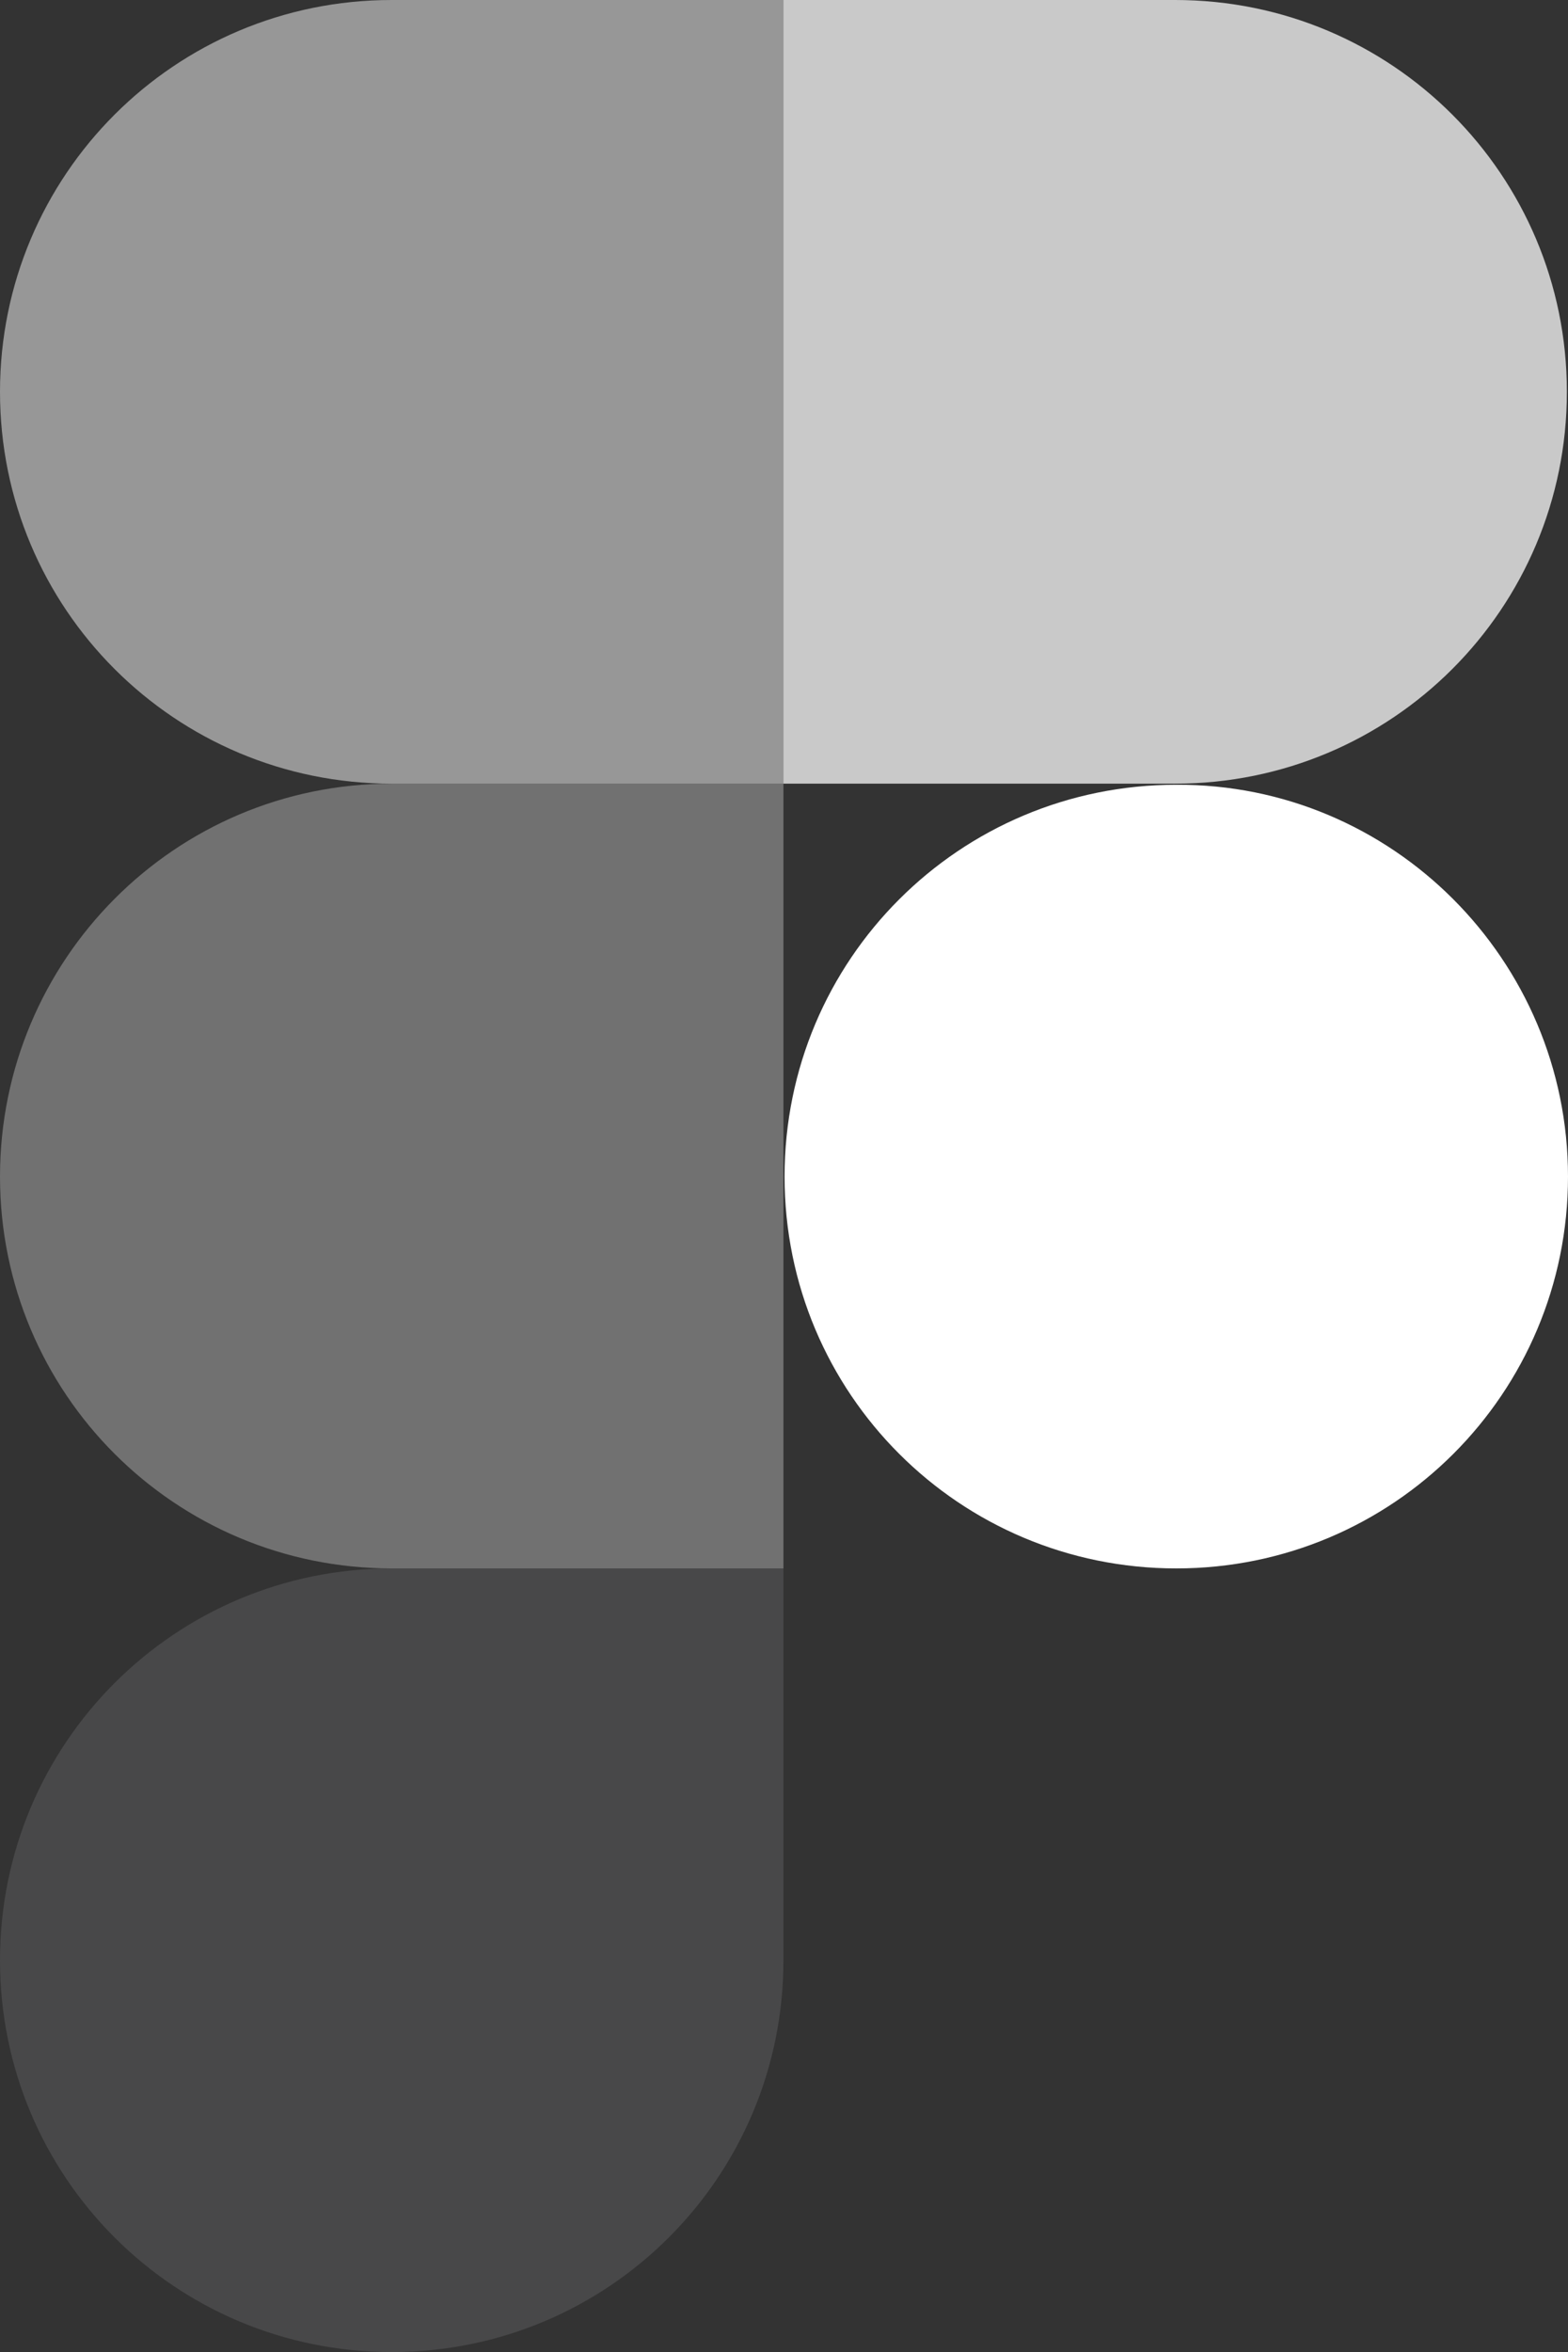
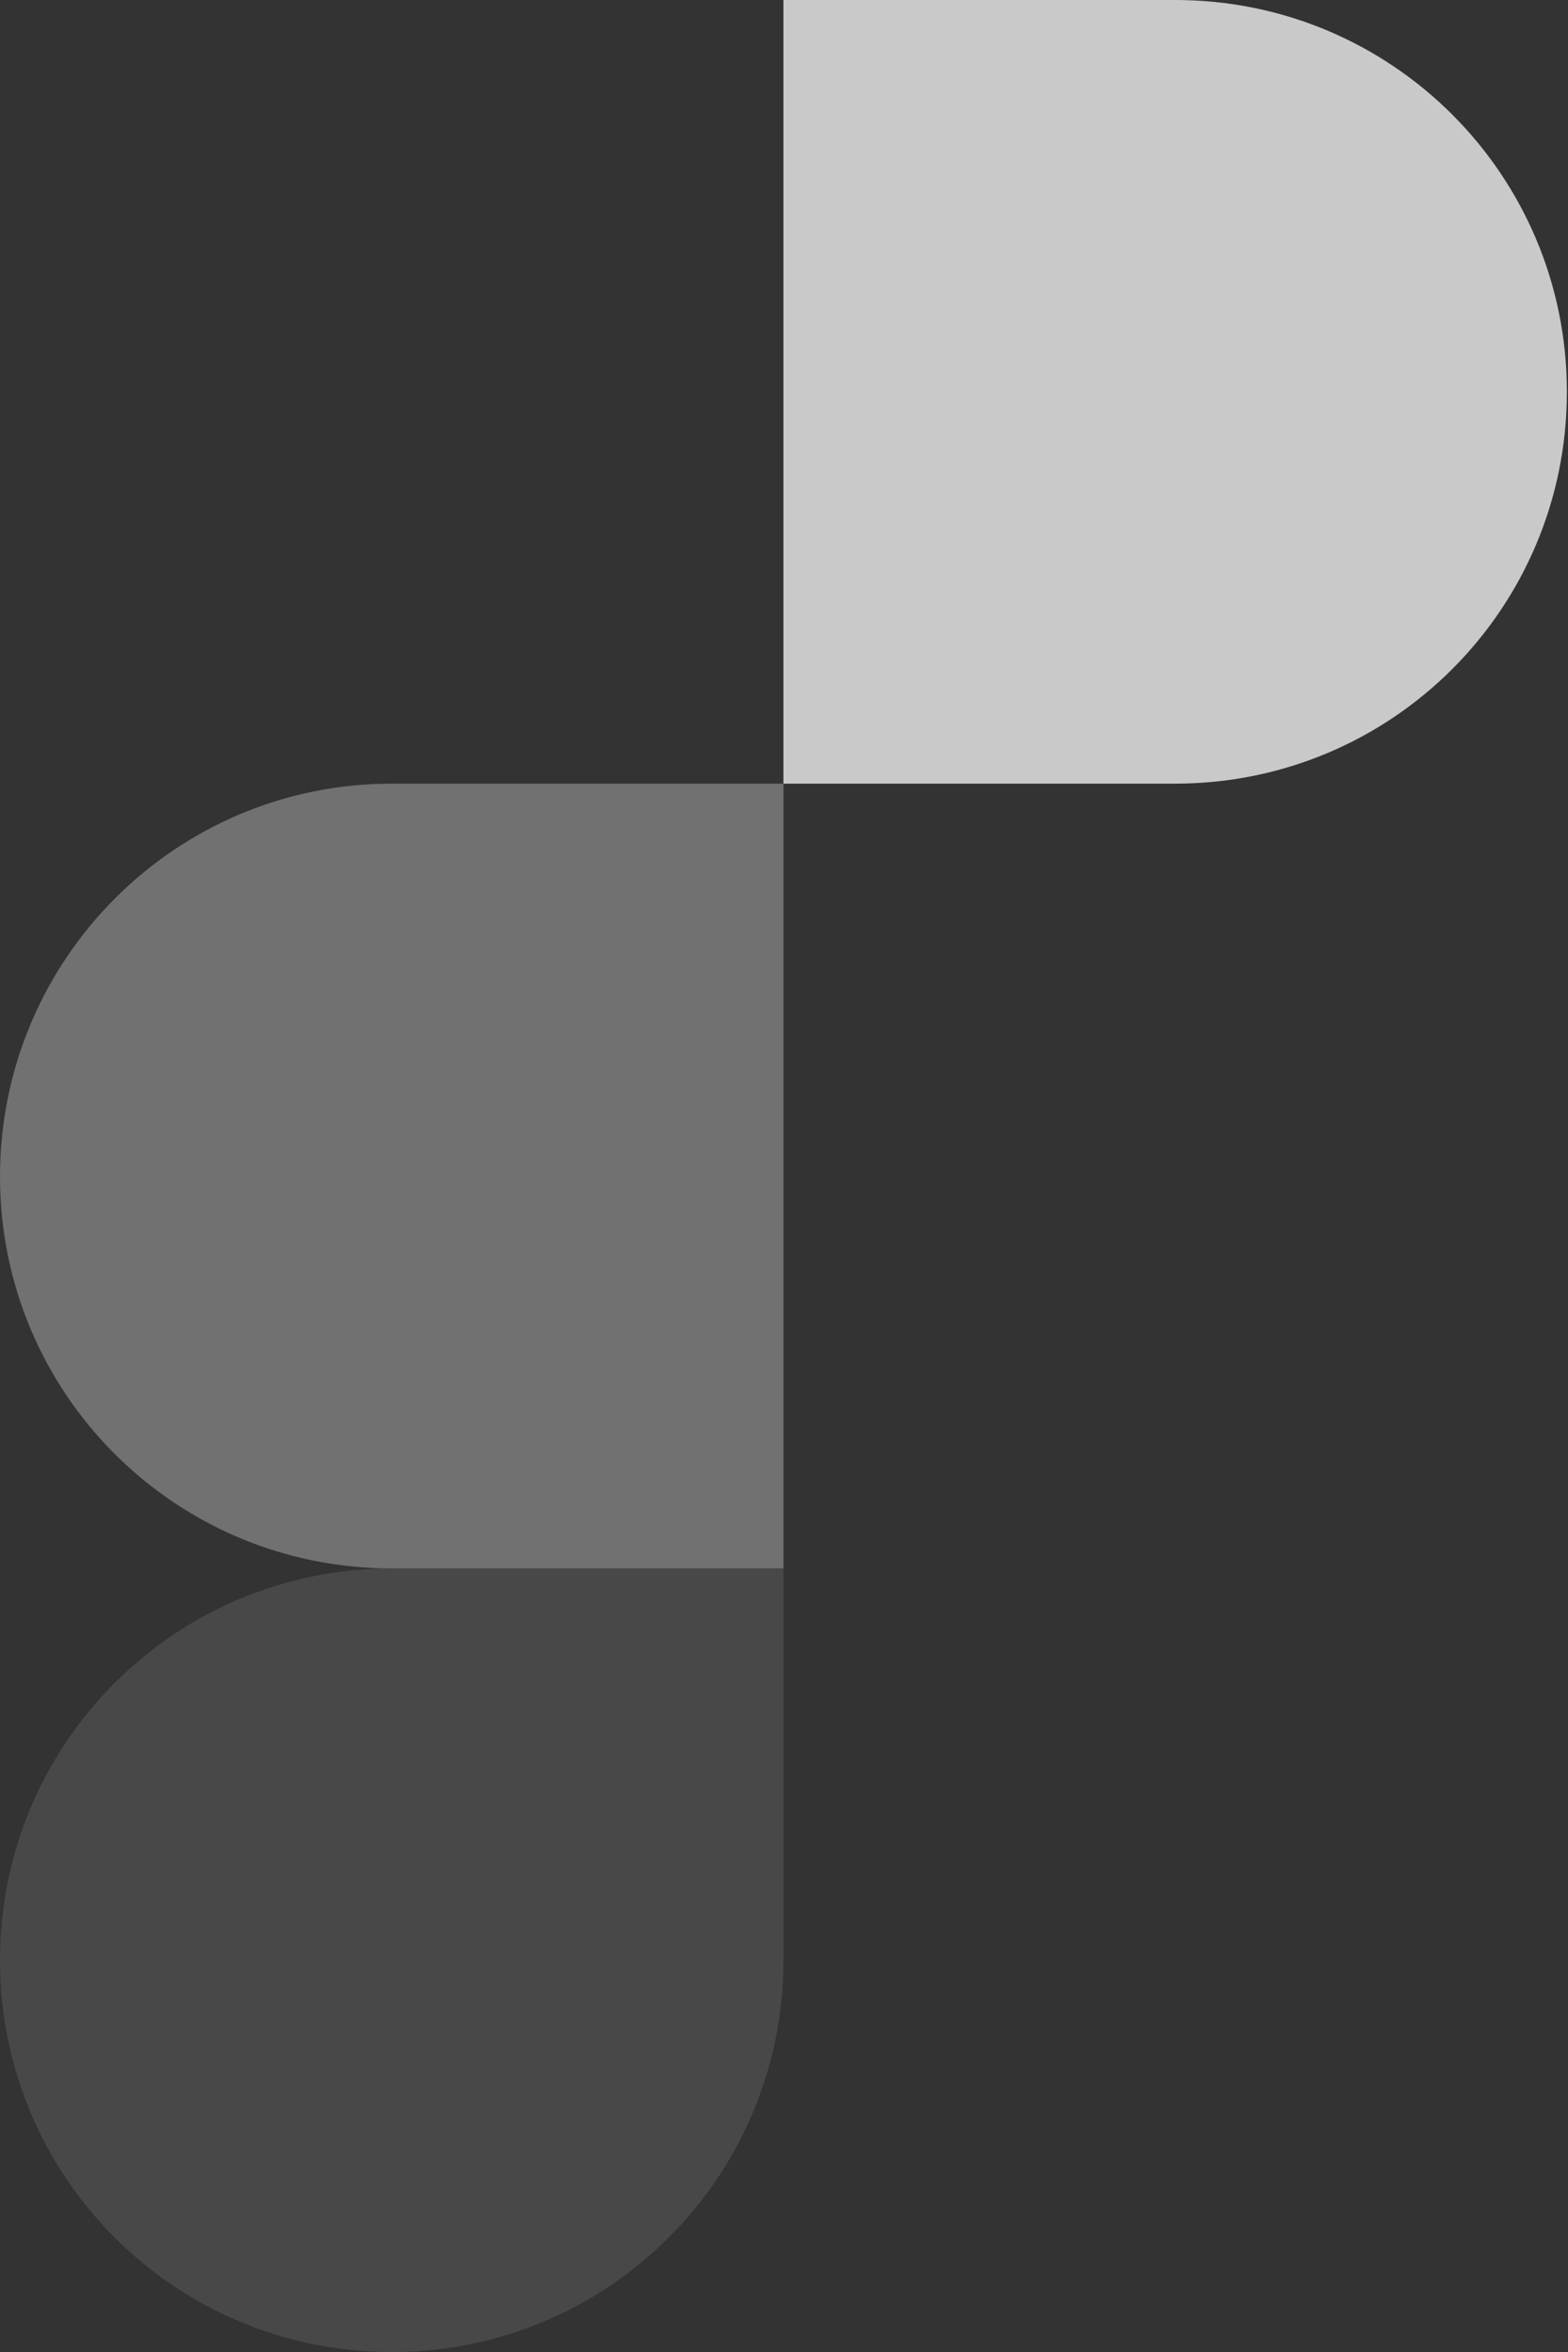
<svg xmlns="http://www.w3.org/2000/svg" version="1.1" id="Layer_1" x="0px" y="0px" viewBox="0 0 138.9 208.3" style="enable-background:new 0 0 138.9 208.3;" xml:space="preserve">
  <rect x="0" y="0" width="138.9" height="208.3" fill="#333333" stroke="none" />
  <style type="text/css">
	.st0{opacity:0.6;fill:#DBDBDB;enable-background:new    ;}
	.st1{opacity:0.4;fill:#CECECE;enable-background:new    ;}
	.st2{fill:#FFFFFF;}
	.st3{opacity:0.2;fill:#9F9FA0;enable-background:new    ;}
	.st4{opacity:0.8;fill:#EFEFEF;enable-background:new    ;}
</style>
  <g>
-     <path class="st0" d="M69.4,0H34.7C15.5,0,0,15.5,0,34.7s15.5,34.7,34.7,34.7h34.7V0z" />
    <path class="st1" d="M69.4,69.4H34.7C15.5,69.4,0,85,0,104.2c0,19.2,15.5,34.7,34.7,34.7h34.7V69.4z" />
-     <path class="st2" d="M138.9,104.2c0,19.2-15.5,34.7-34.7,34.7c-19.2,0-34.7-15.5-34.7-34.7c0-19.2,15.5-34.7,34.7-34.7   C123.3,69.4,138.9,85,138.9,104.2z" />
    <path class="st3" d="M34.7,138.9h34.7v34.7c0,19.2-15.5,34.7-34.7,34.7C15.5,208.3,0,192.8,0,173.6C0,154.4,15.5,138.9,34.7,138.9z   " />
    <path class="st4" d="M69.4,0h34.7c19.2,0,34.7,15.5,34.7,34.7s-15.5,34.7-34.7,34.7H69.4V0z" />
  </g>
</svg>